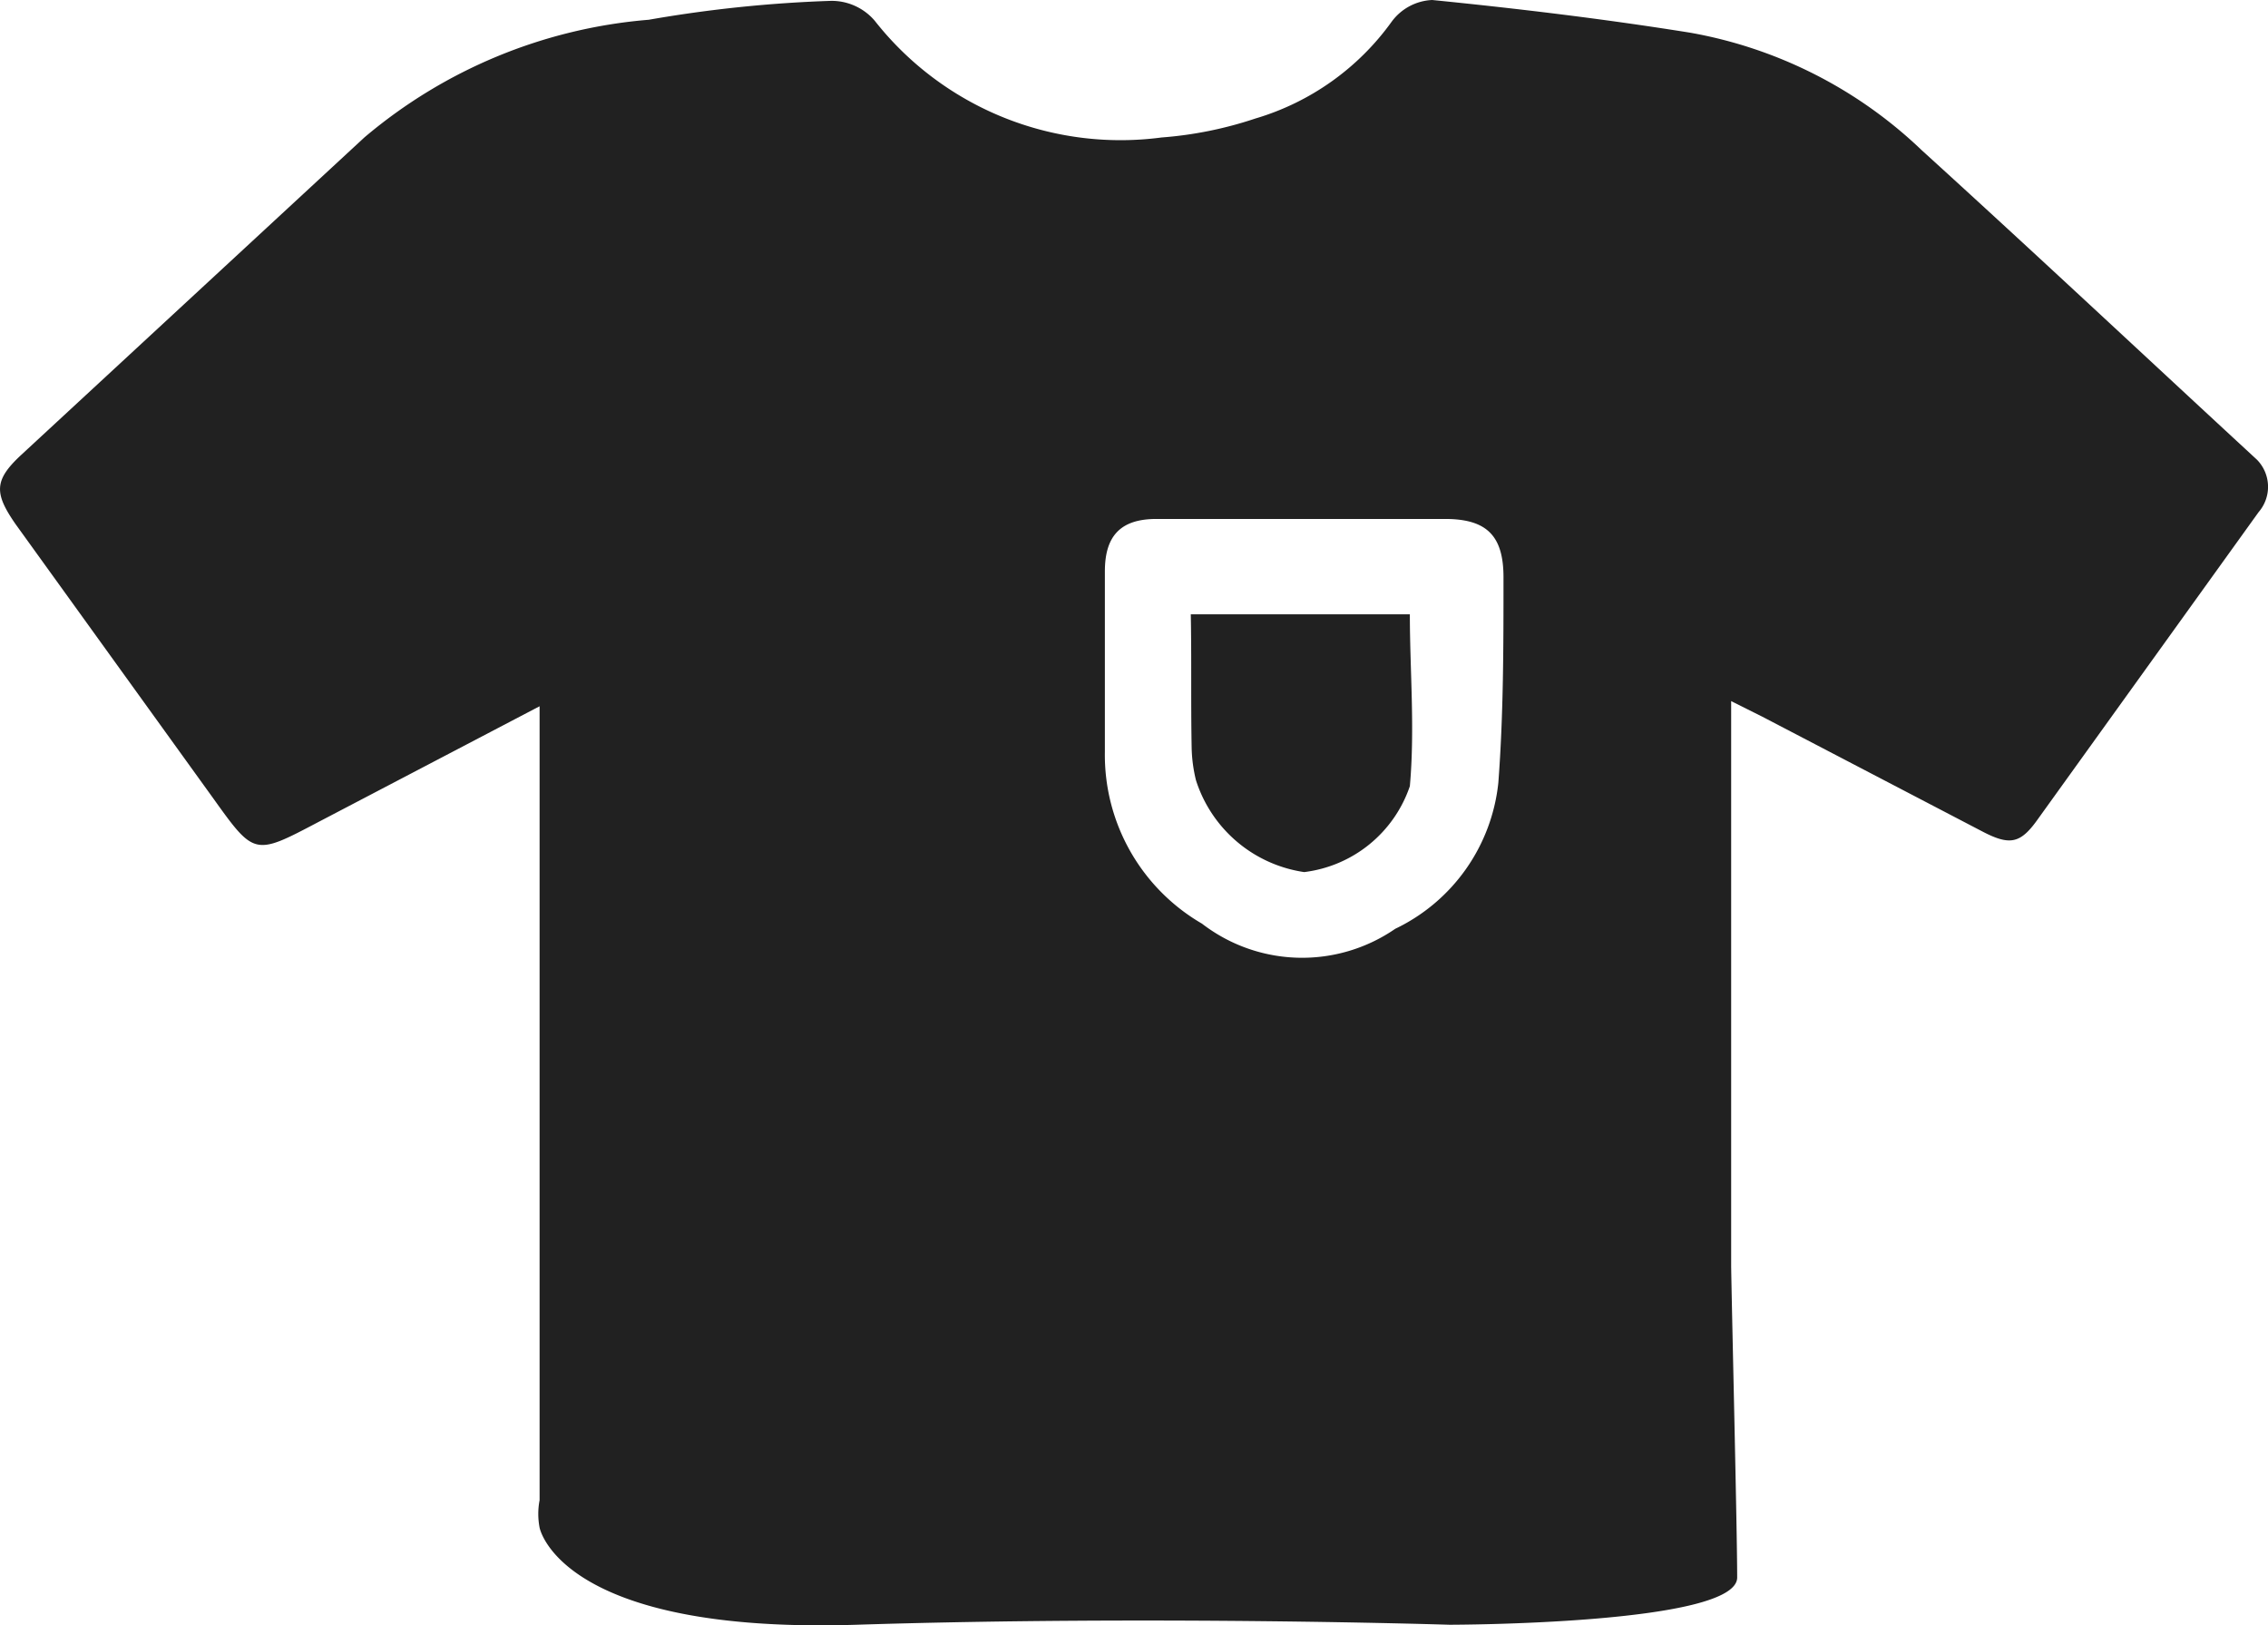
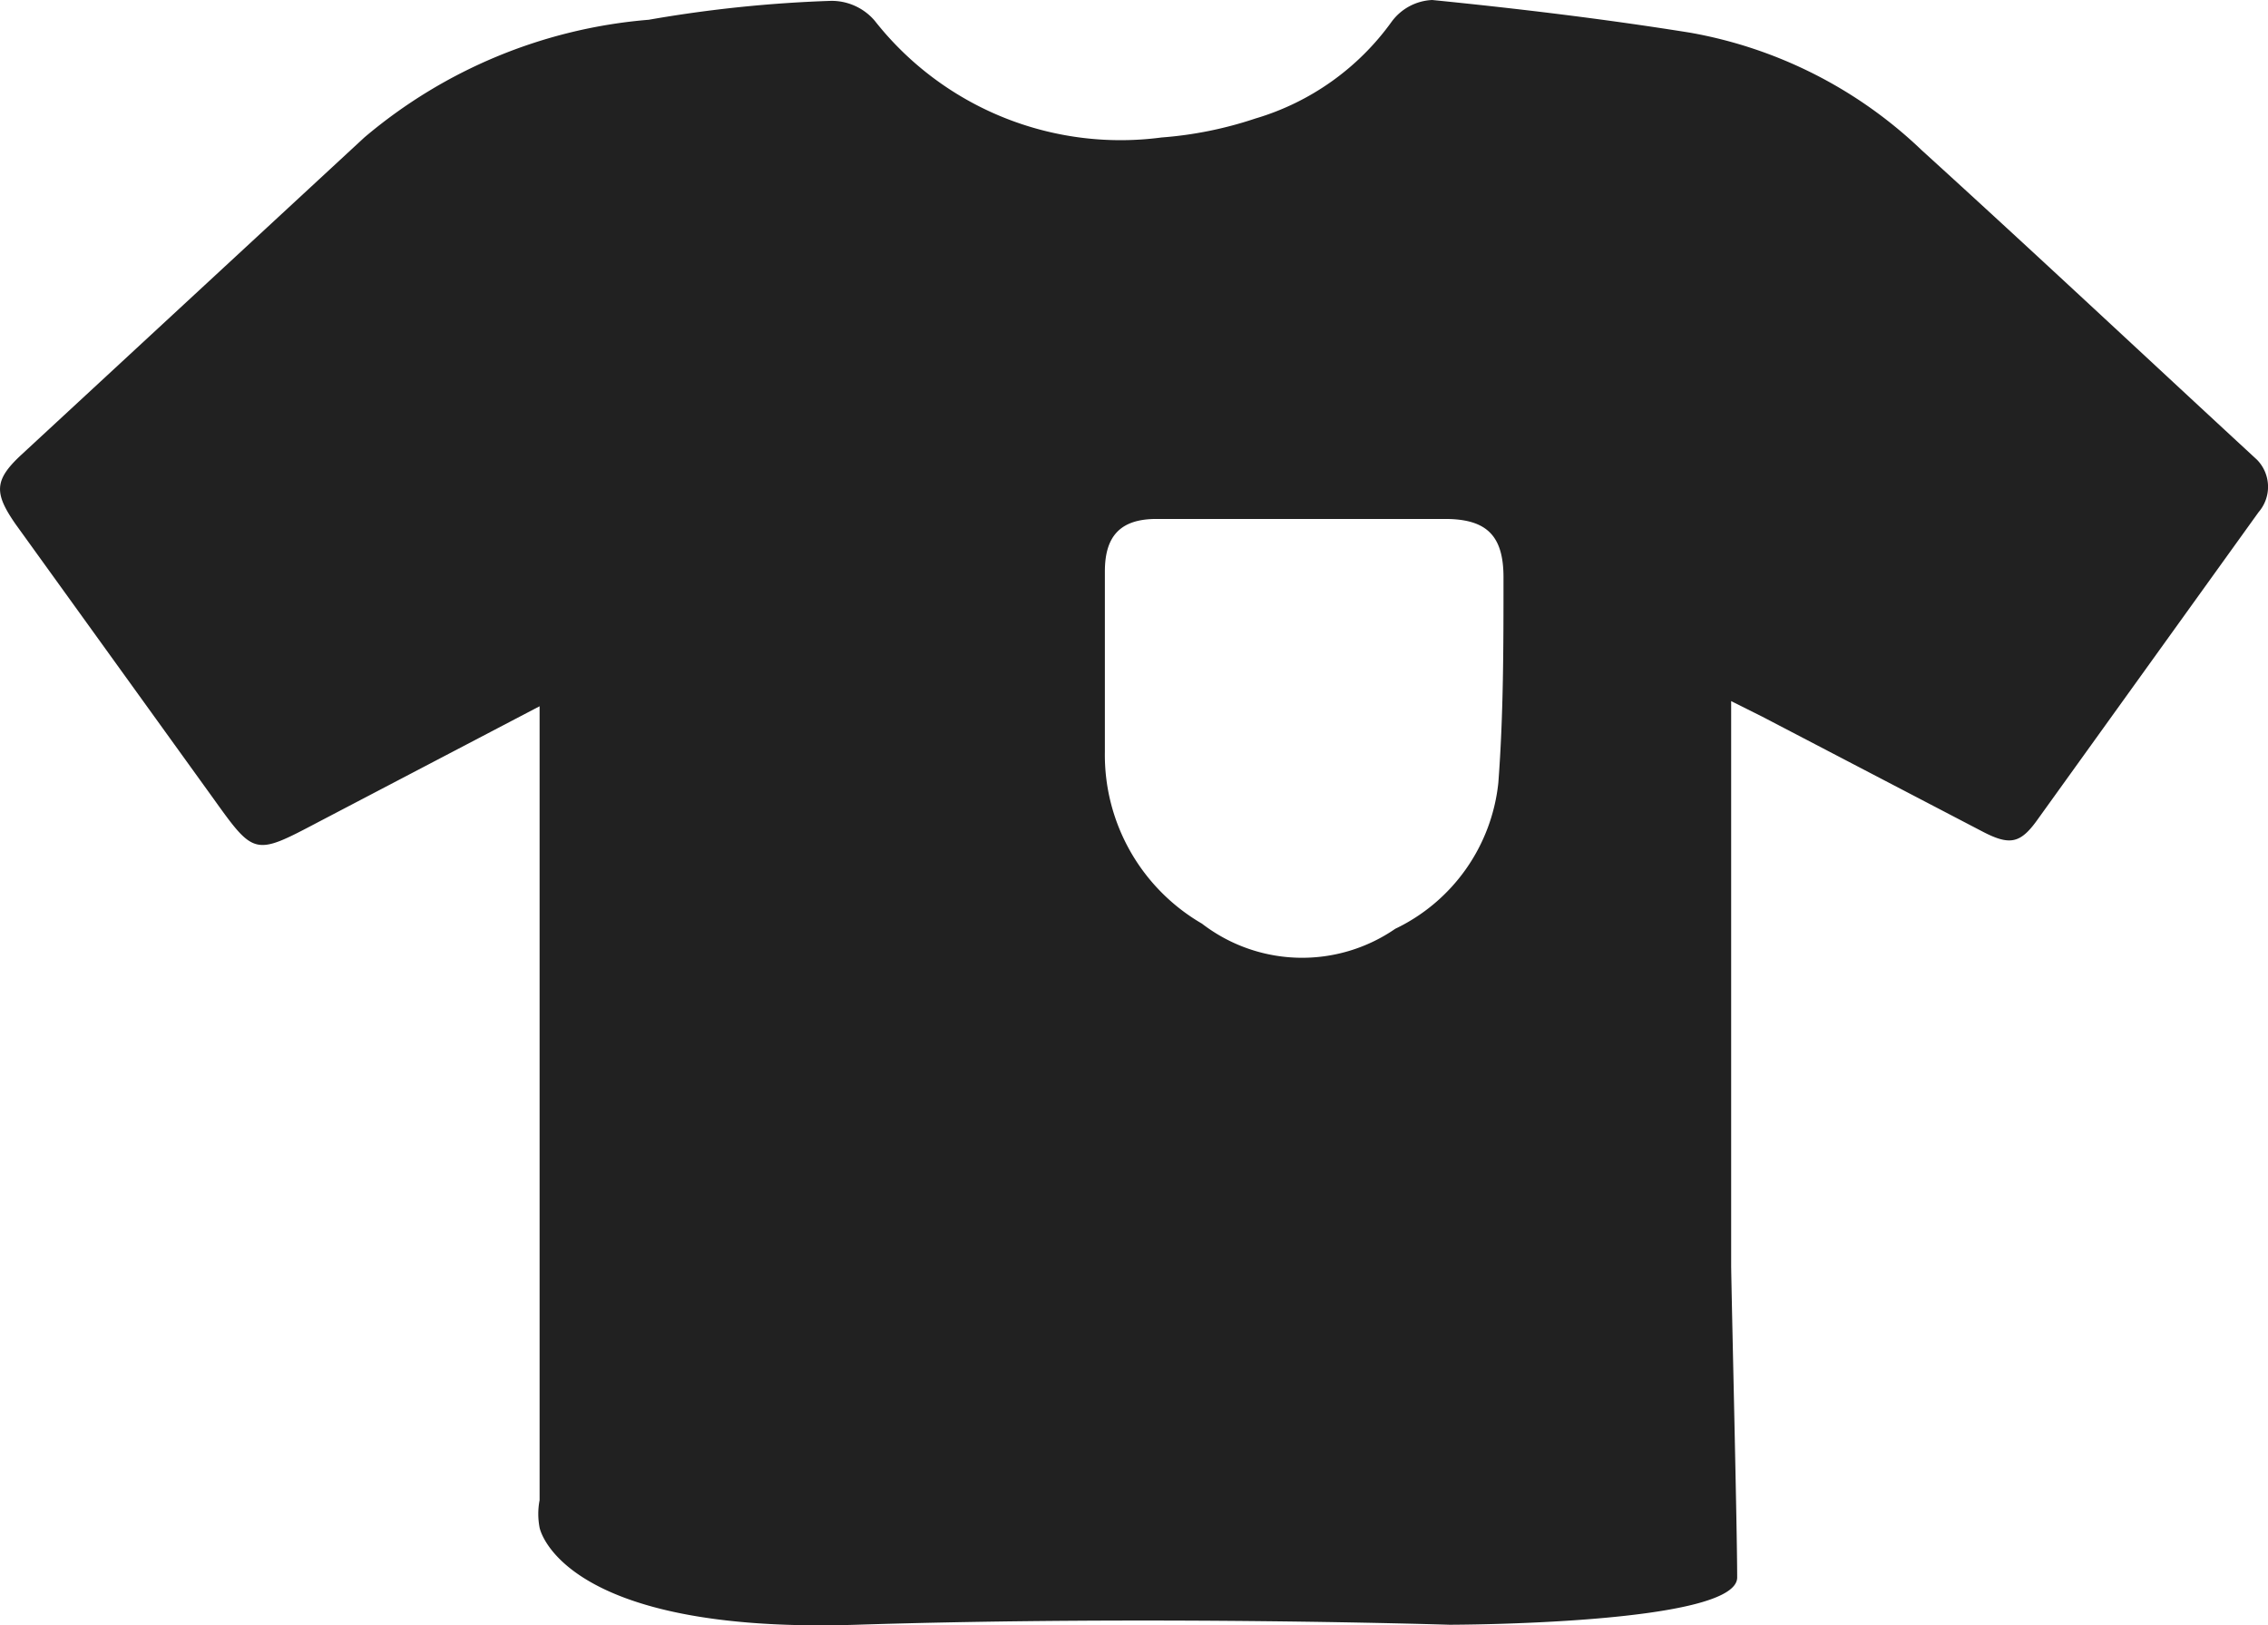
<svg xmlns="http://www.w3.org/2000/svg" width="26.4" height="18.917" viewBox="0 0 26.4 18.917">
  <g transform="translate(-0.009)">
    <path d="M513.17,162.2c-1.3-1.2-2.59-2.41-3.9-3.6a5.21,5.21,0,0,0-2.7-1.37c-1-.16-2-.28-3-.38a.62.62,0,0,0-.47.25,3,3,0,0,1-1.59,1.13,4.49,4.49,0,0,1-1.09.22,3.64,3.64,0,0,1-3.34-1.36.66.66,0,0,0-.51-.23,15.239,15.239,0,0,0-2.12.22,5.86,5.86,0,0,0-3.31,1.37l-4,3.7c-.31.29-.31.44-.06.8l2.3,3.19c.48.67.48.67,1.22.28l2.58-1.35h0v9.24a.849.849,0,0,0,0,.32h0s.23,1.24,3.69,1.13,6.9,0,6.9,0,3.35,0,3.35-.55-.06-3-.07-3.62v-6.58l.36.18,2.55,1.33c.34.18.46.15.67-.15l2.56-3.56h0a.45.45,0,0,0-.02-.61Zm-13.41,1.3c0-.41.18-.61.6-.61h3.36c.49,0,.68.2.68.68,0,.8,0,1.6-.06,2.39a2.13,2.13,0,0,1-1.2,1.7,1.91,1.91,0,0,1-2.25-.06,2.27,2.27,0,0,1-1.13-2Z" transform="translate(-486.89 -156.85)" fill="#212121" />
-     <path d="M500.77,165.55a1.729,1.729,0,0,0,.05.38,1.56,1.56,0,0,0,1.26,1.07,1.49,1.49,0,0,0,1.23-1c.06-.67,0-1.35,0-2h-2.55C500.77,164.5,500.76,165,500.77,165.55Z" transform="translate(-486.89 -156.85)" fill="#212121" />
  </g>
</svg>